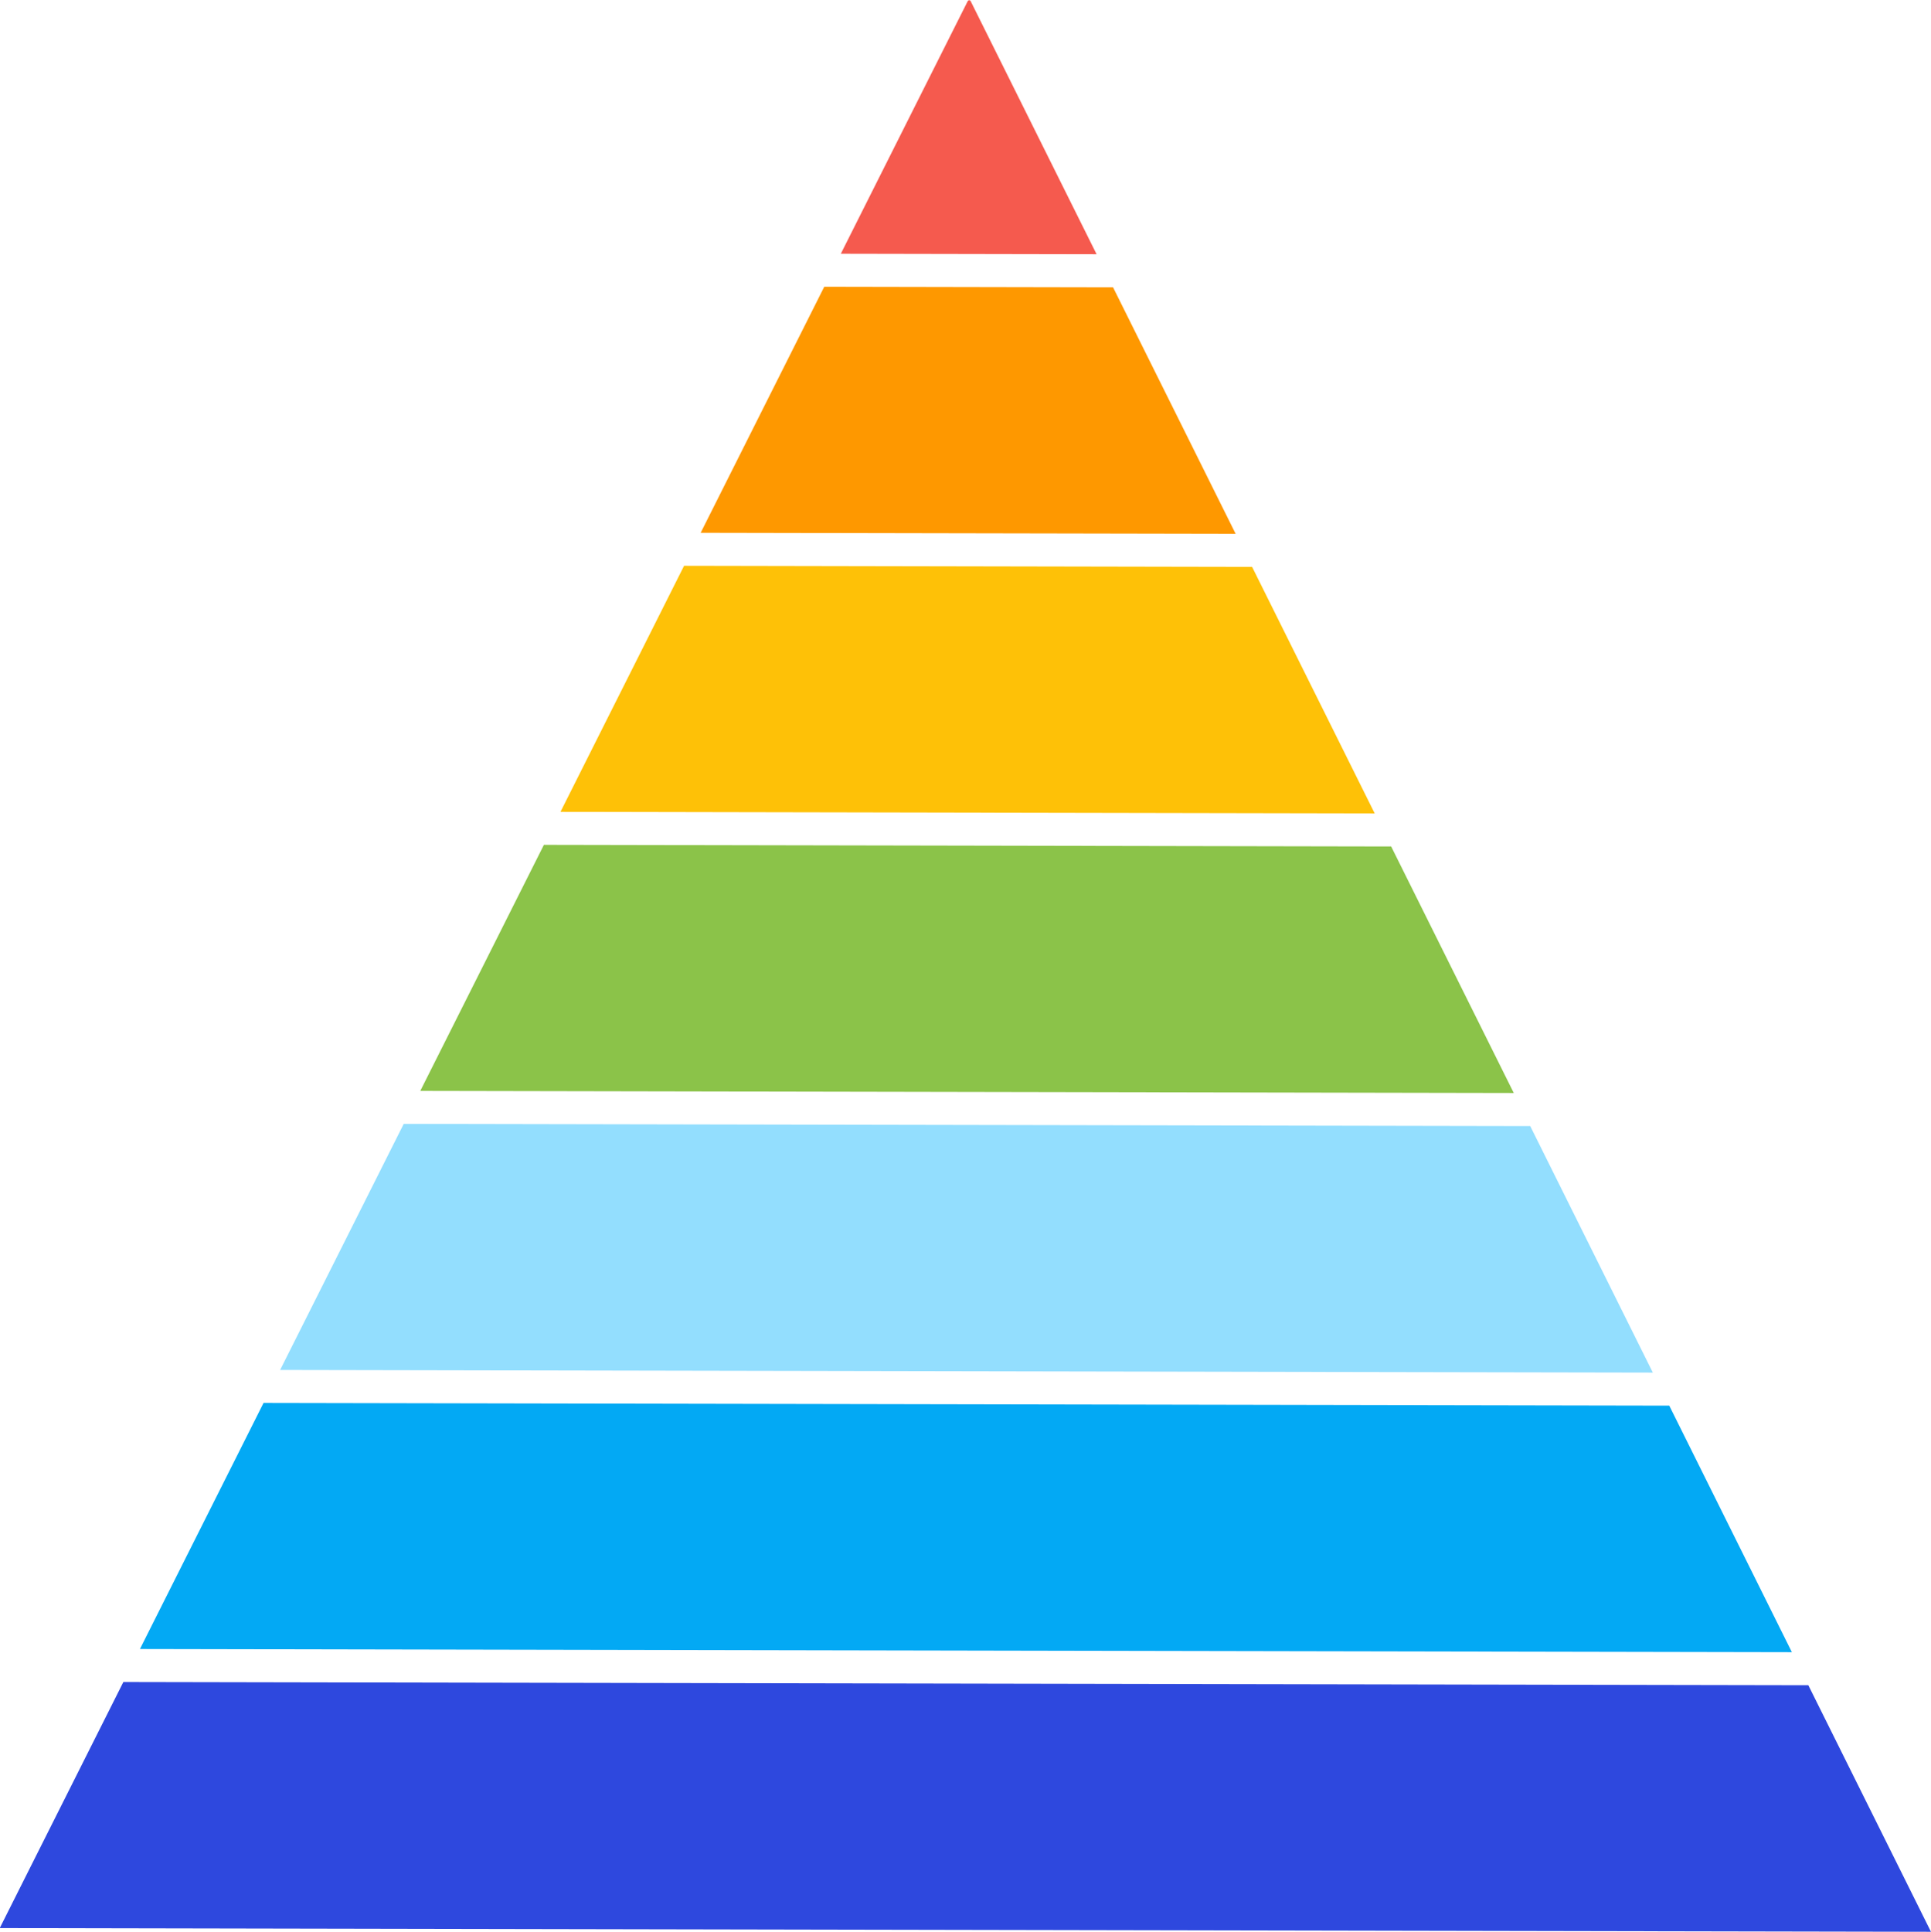
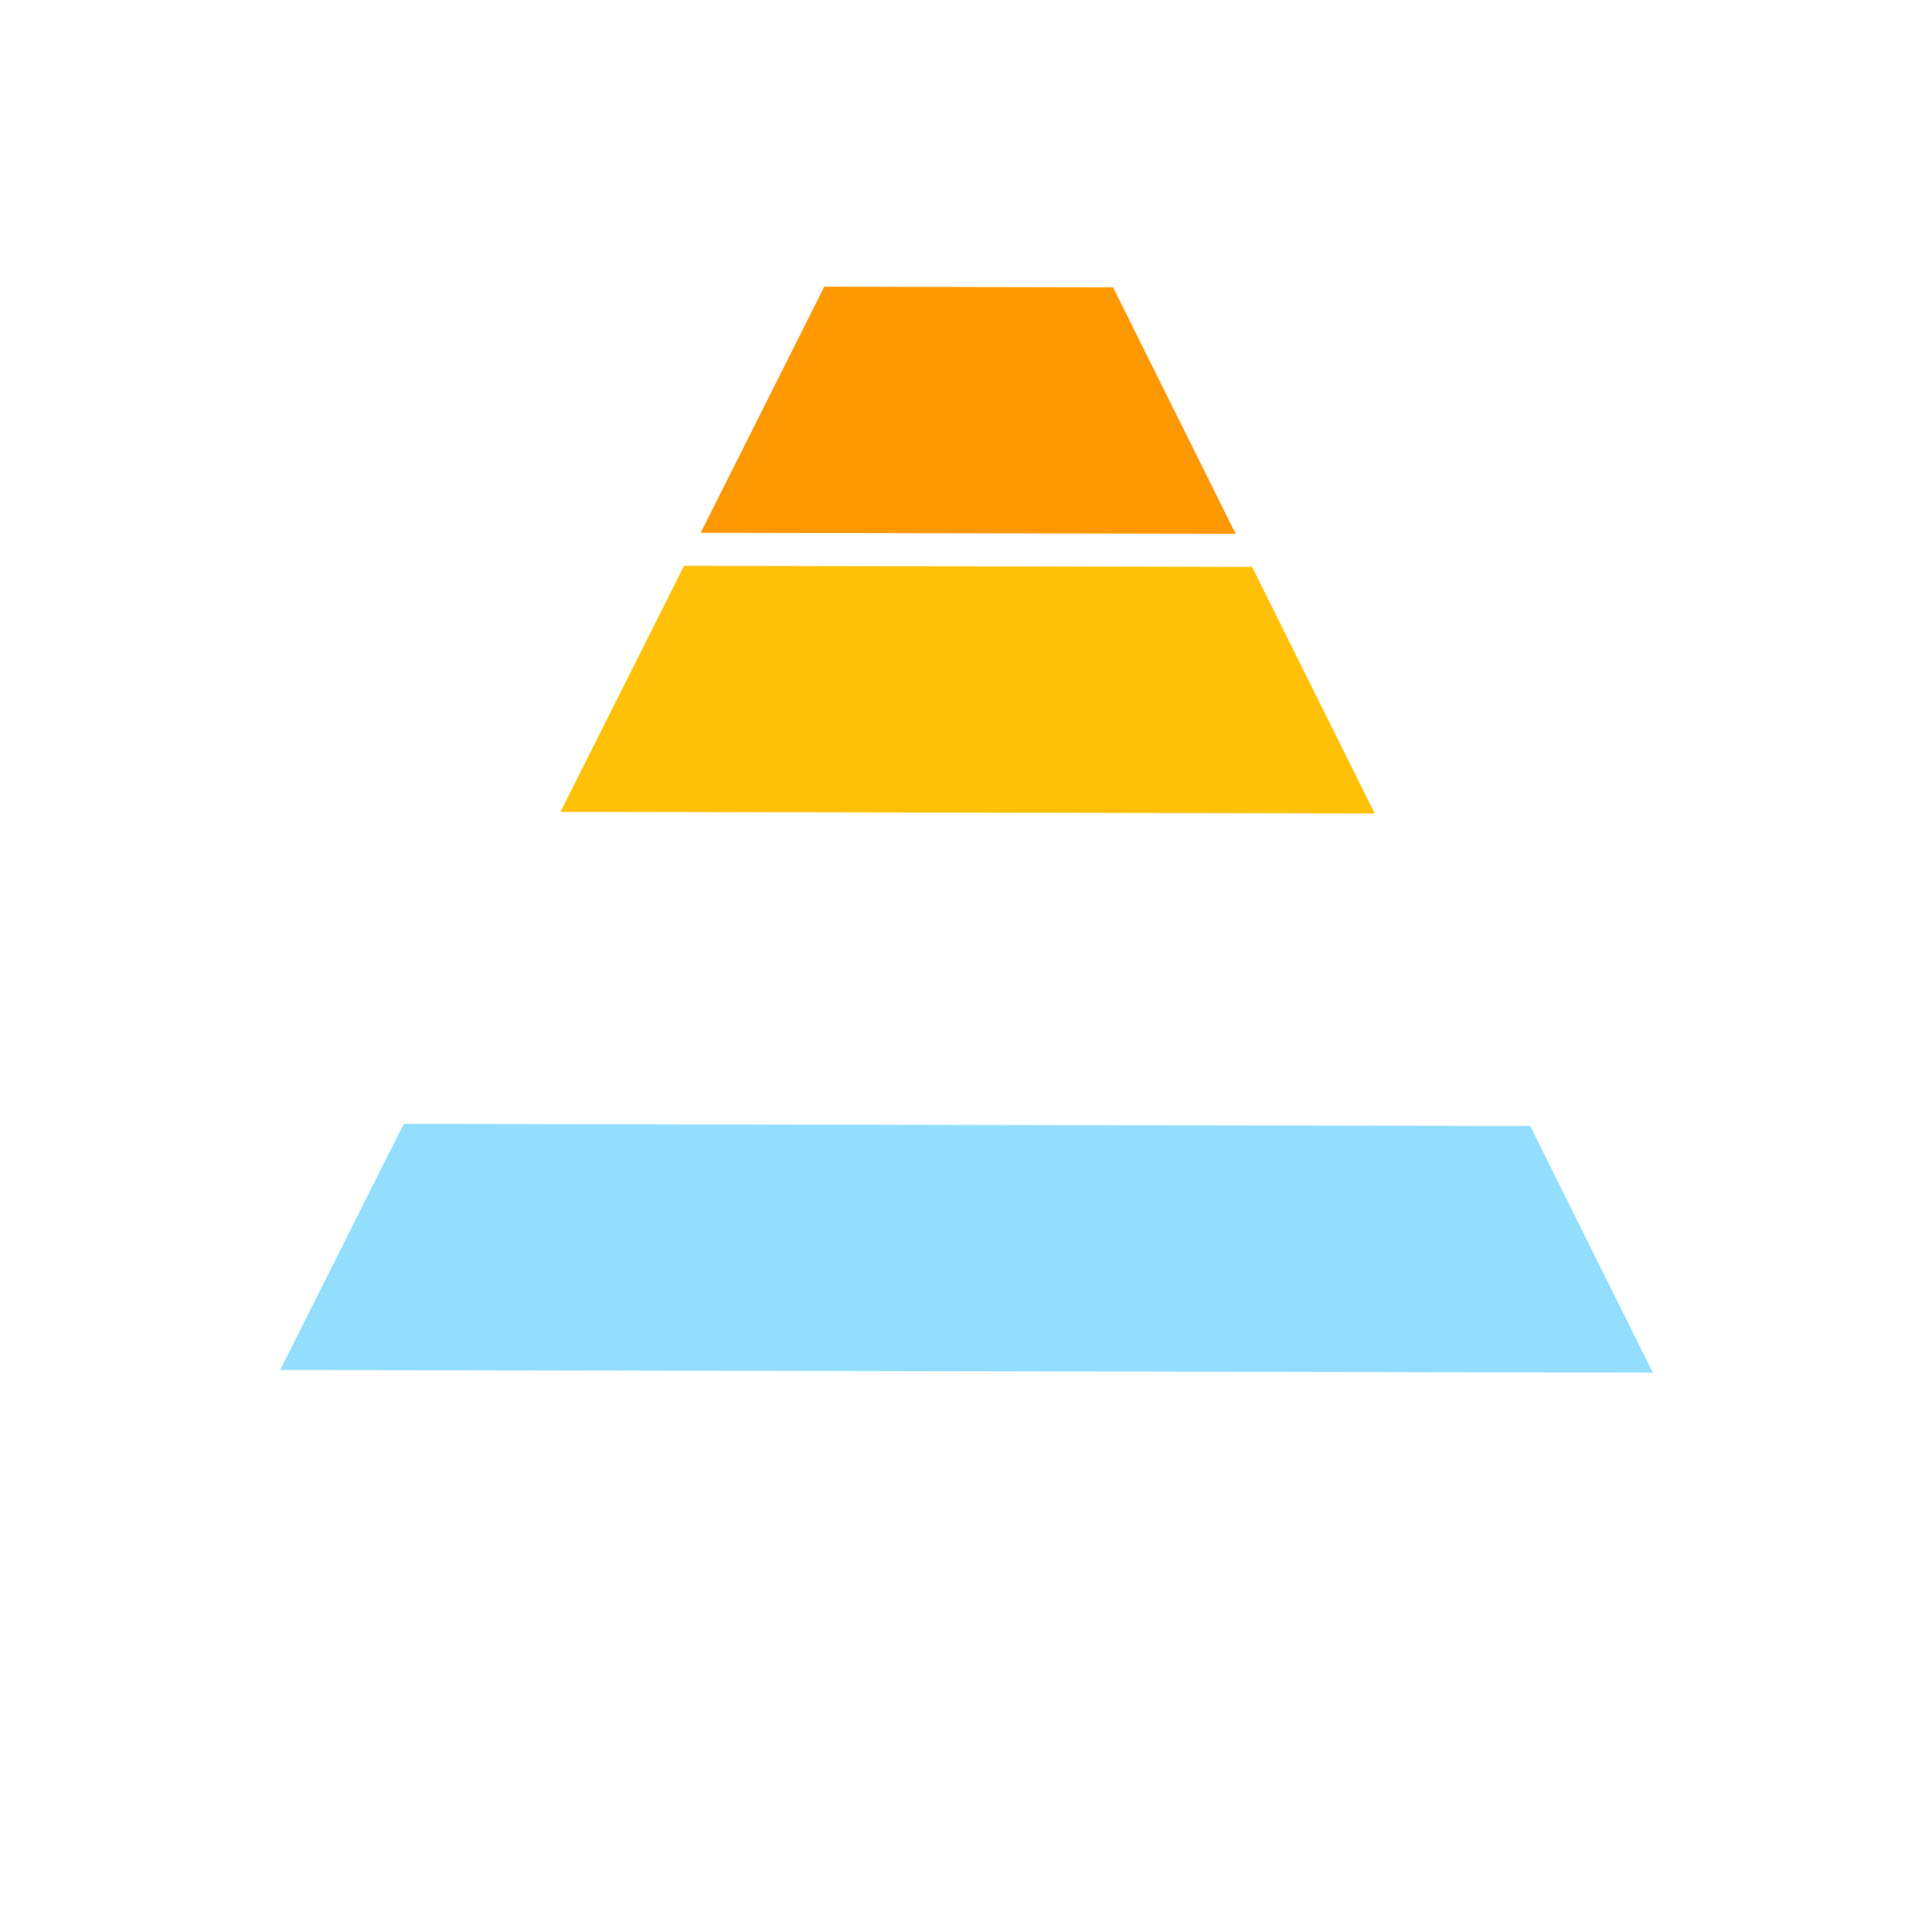
<svg xmlns="http://www.w3.org/2000/svg" height="313.5" preserveAspectRatio="xMidYMid meet" version="1.0" viewBox="1115.1 630.1 313.4 313.5" width="313.4" zoomAndPan="magnify">
  <g>
    <g fill="#f34336" fill-opacity=".878" id="change1_1">
-       <path d="M1272.4,630.137L1272.374,630.138Q1272.25,630.142,1272.159,630.285L1251.566,671.278L1293.076,671.357L1272.639,630.286Q1272.561,630.143,1272.4,630.137 Z" />
-     </g>
+       </g>
    <g fill="#fe9800" id="change2_1">
      <path d="M1248.875,676.631L1228.815,716.563L1315.647,716.729L1295.746,676.721L1248.875,676.631 Z" />
    </g>
    <g fill="#fec107" id="change3_1">
      <path d="M1226.124,721.917L1206.063,761.848L1338.216,762.101L1318.315,722.093L1226.124,721.917 Z" />
    </g>
    <g fill="#8bc349" id="change4_1">
-       <path d="M1203.373,767.202L1183.312,807.134L1360.786,807.473L1340.885,767.465L1203.373,767.202 Z" />
-     </g>
+       </g>
    <g fill="#93defe" id="change5_1">
      <path d="M1180.622,812.487L1160.562,852.419L1383.355,852.845L1363.454,812.837L1180.622,812.487 Z" />
    </g>
    <g fill="#03a9f4" id="change6_1">
-       <path d="M1157.871,857.772L1137.811,897.704L1405.924,898.217L1386.024,858.209L1157.871,857.772 Z" />
-     </g>
+       </g>
    <g fill="#2e48de" id="change7_1">
-       <path d="M1135.12,903.058L1115.06,942.989L1428.494,943.589L1408.593,903.581L1135.12,903.058 Z" />
-     </g>
+       </g>
  </g>
</svg>